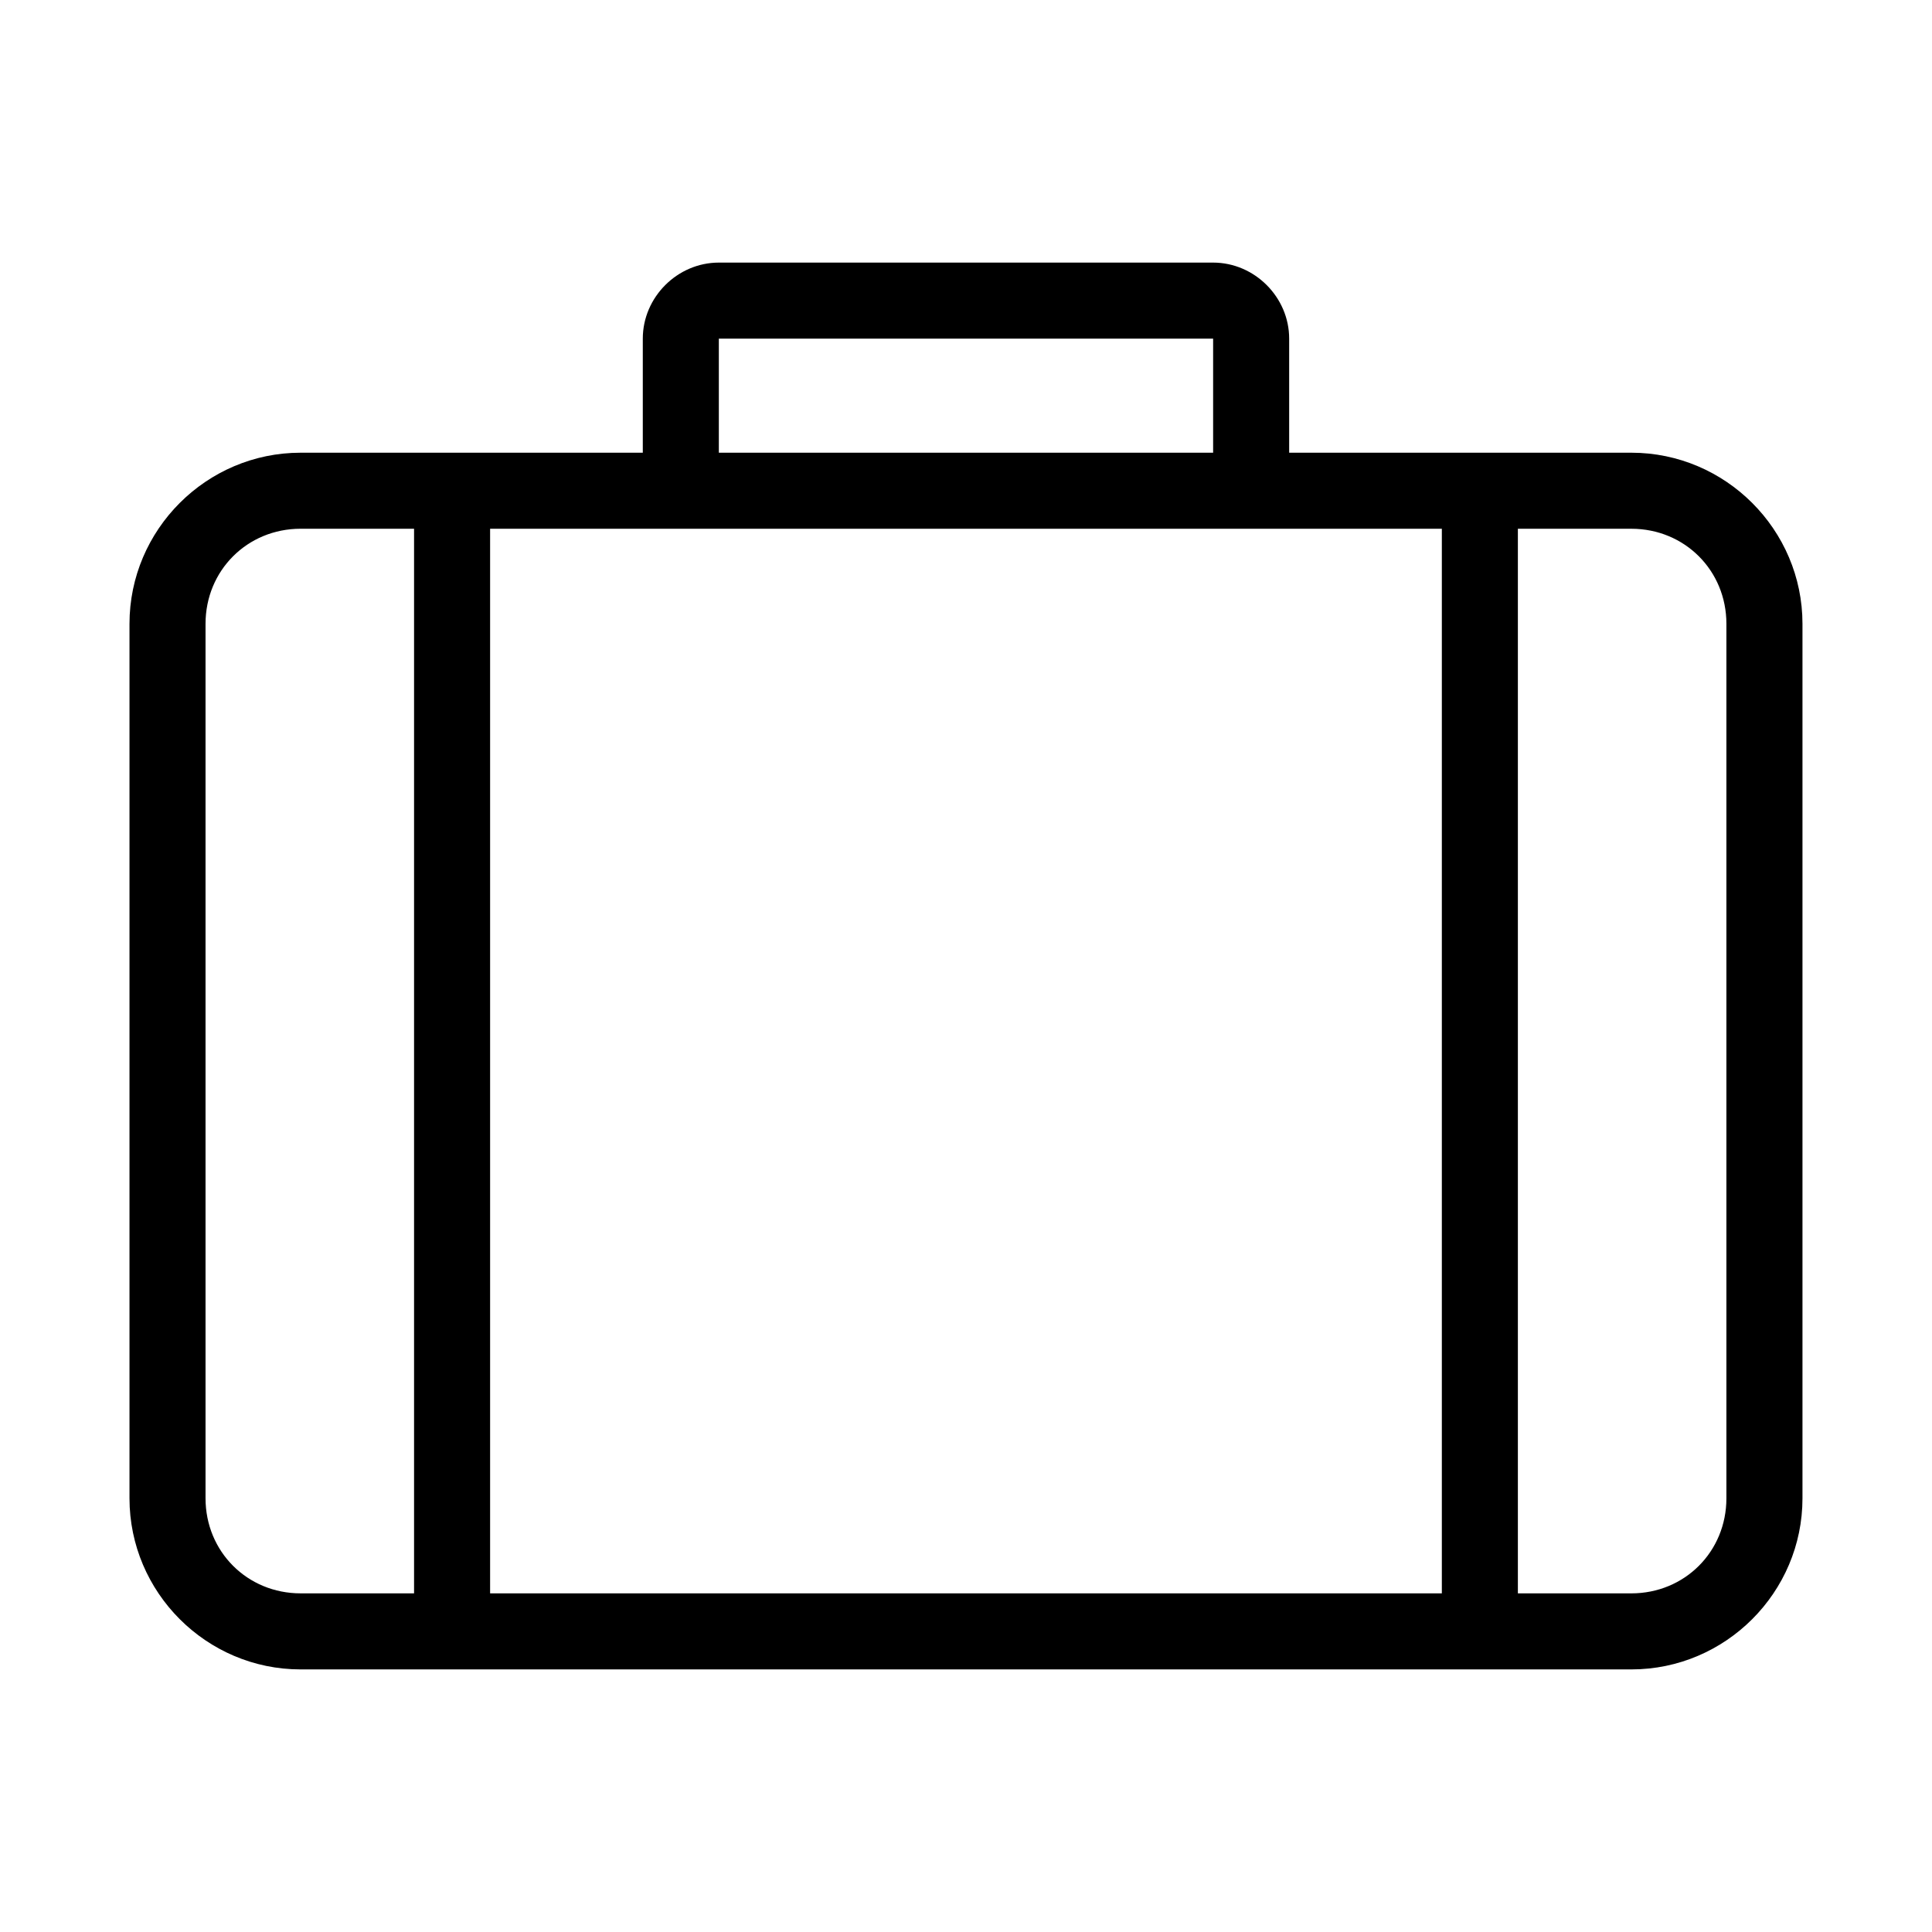
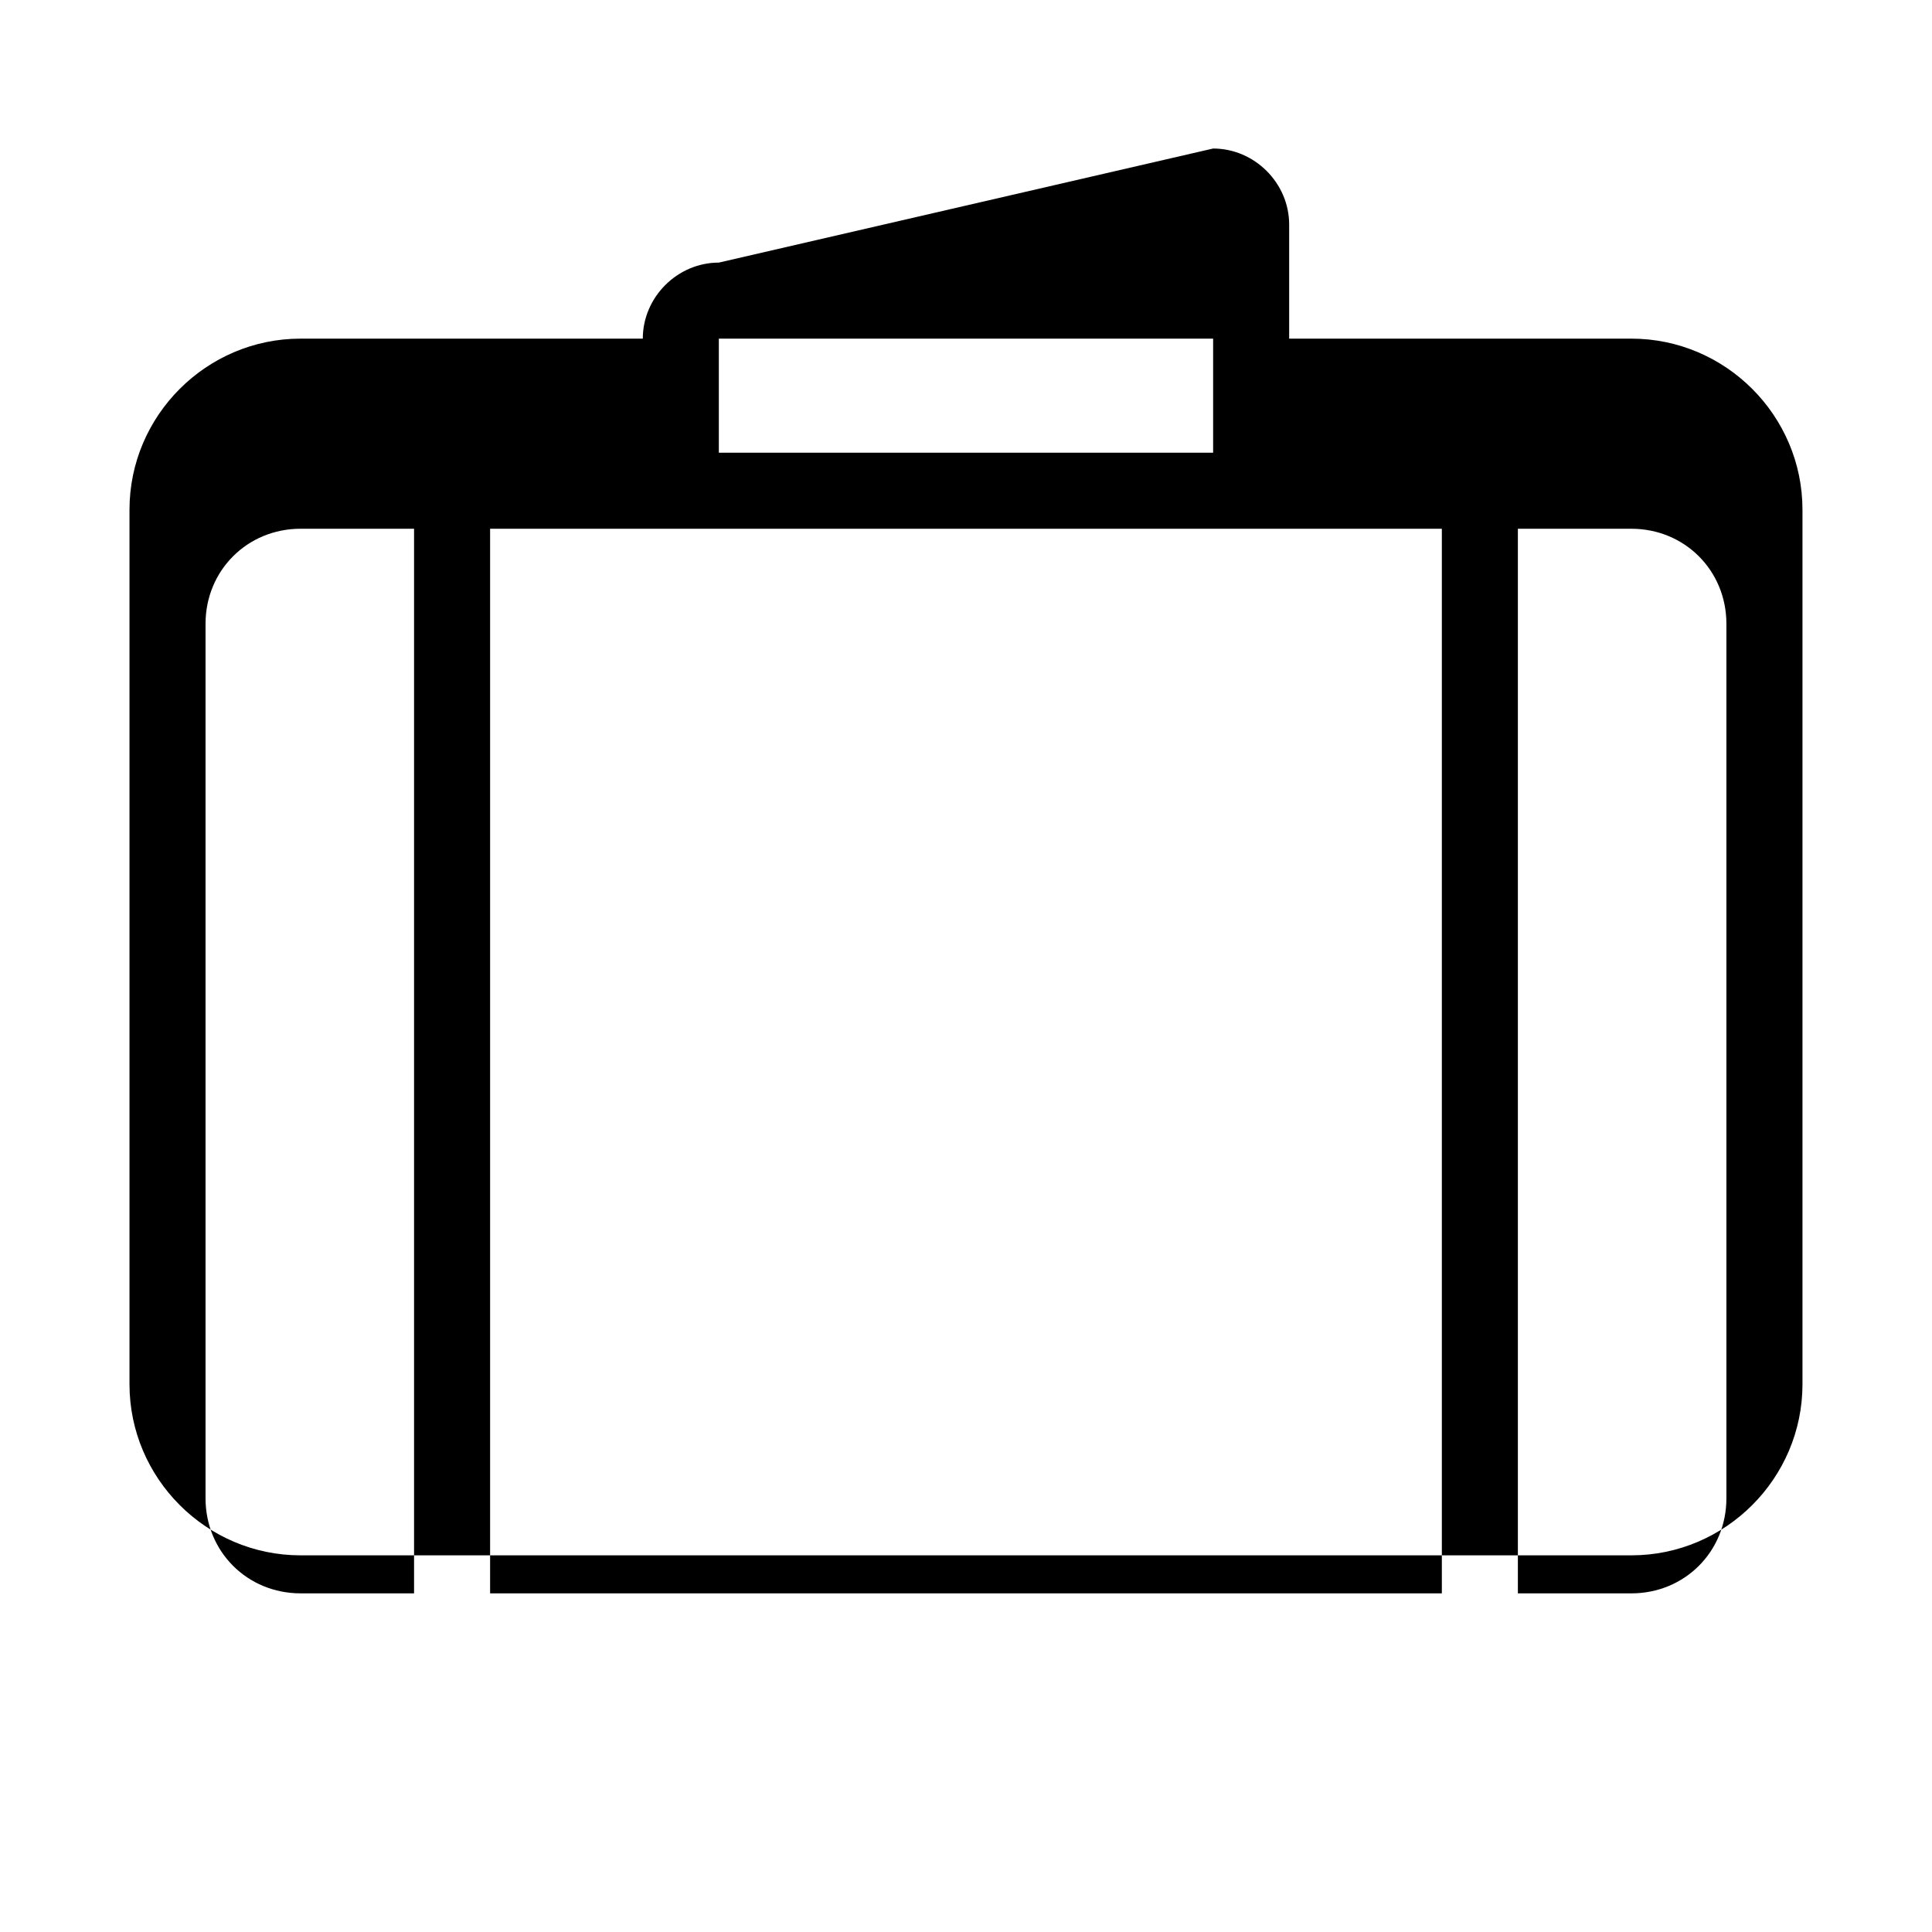
<svg xmlns="http://www.w3.org/2000/svg" fill="#000000" width="800px" height="800px" version="1.1" viewBox="144 144 512 512">
-   <path d="m334.5 213.59c-10.988 0-20.152 9.164-20.152 20.152v30.23h-90.688c-24.945 0-45.344 20.398-45.344 45.344v231.75c0 24.945 20.398 45.344 45.344 45.344h352.67c24.945 0 45.344-20.398 45.344-45.344v-231.75c0-24.945-20.398-45.344-45.344-45.344h-90.688v-30.23c0-10.988-9.164-20.152-20.152-20.152zm0 20.152h130.99v30.23h-130.99zm-110.84 50.383h30.07v282.13h-30.07c-14.129 0-25.191-11.062-25.191-25.191v-231.75c0-14.129 11.062-25.191 25.191-25.191zm50.223 0h252.22v282.13h-252.22zm272.37 0h30.07c14.129 0 25.191 11.062 25.191 25.191v231.75c0 14.129-11.062 25.191-25.191 25.191h-30.07z" />
+   <path d="m334.5 213.59c-10.988 0-20.152 9.164-20.152 20.152h-90.688c-24.945 0-45.344 20.398-45.344 45.344v231.75c0 24.945 20.398 45.344 45.344 45.344h352.67c24.945 0 45.344-20.398 45.344-45.344v-231.75c0-24.945-20.398-45.344-45.344-45.344h-90.688v-30.23c0-10.988-9.164-20.152-20.152-20.152zm0 20.152h130.99v30.23h-130.99zm-110.84 50.383h30.07v282.13h-30.07c-14.129 0-25.191-11.062-25.191-25.191v-231.75c0-14.129 11.062-25.191 25.191-25.191zm50.223 0h252.22v282.13h-252.22zm272.37 0h30.07c14.129 0 25.191 11.062 25.191 25.191v231.75c0 14.129-11.062 25.191-25.191 25.191h-30.07z" />
</svg>